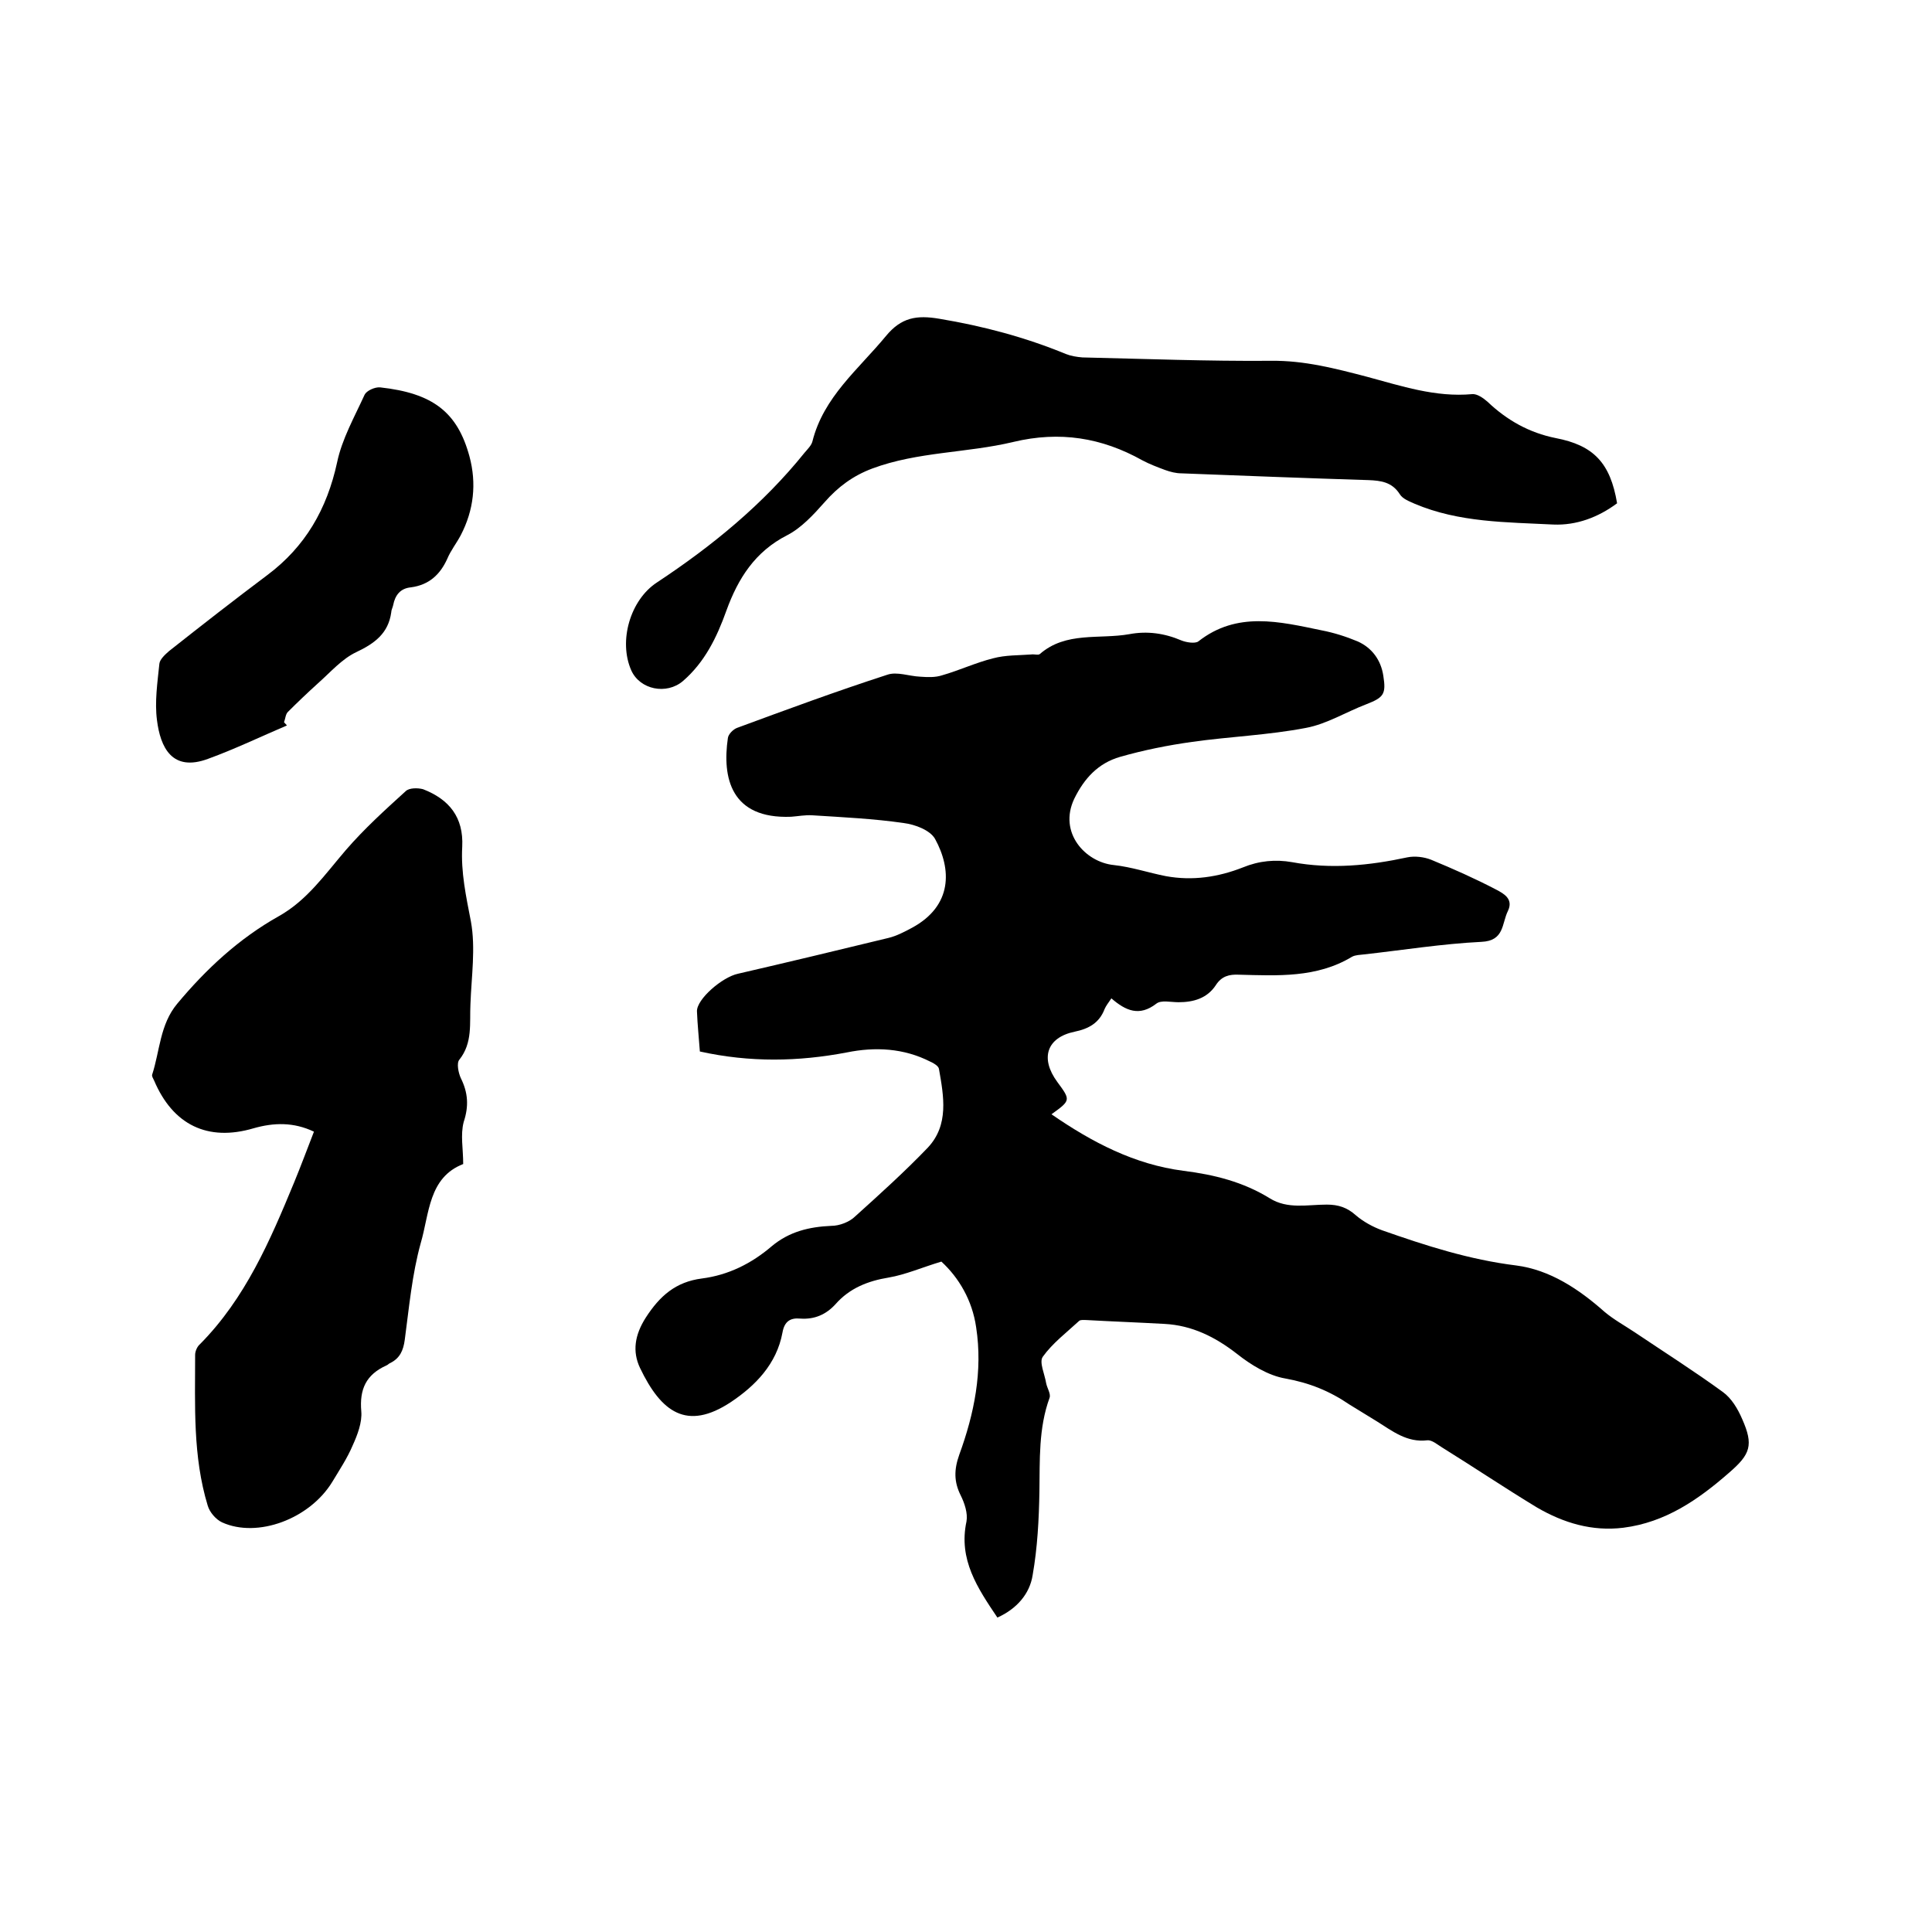
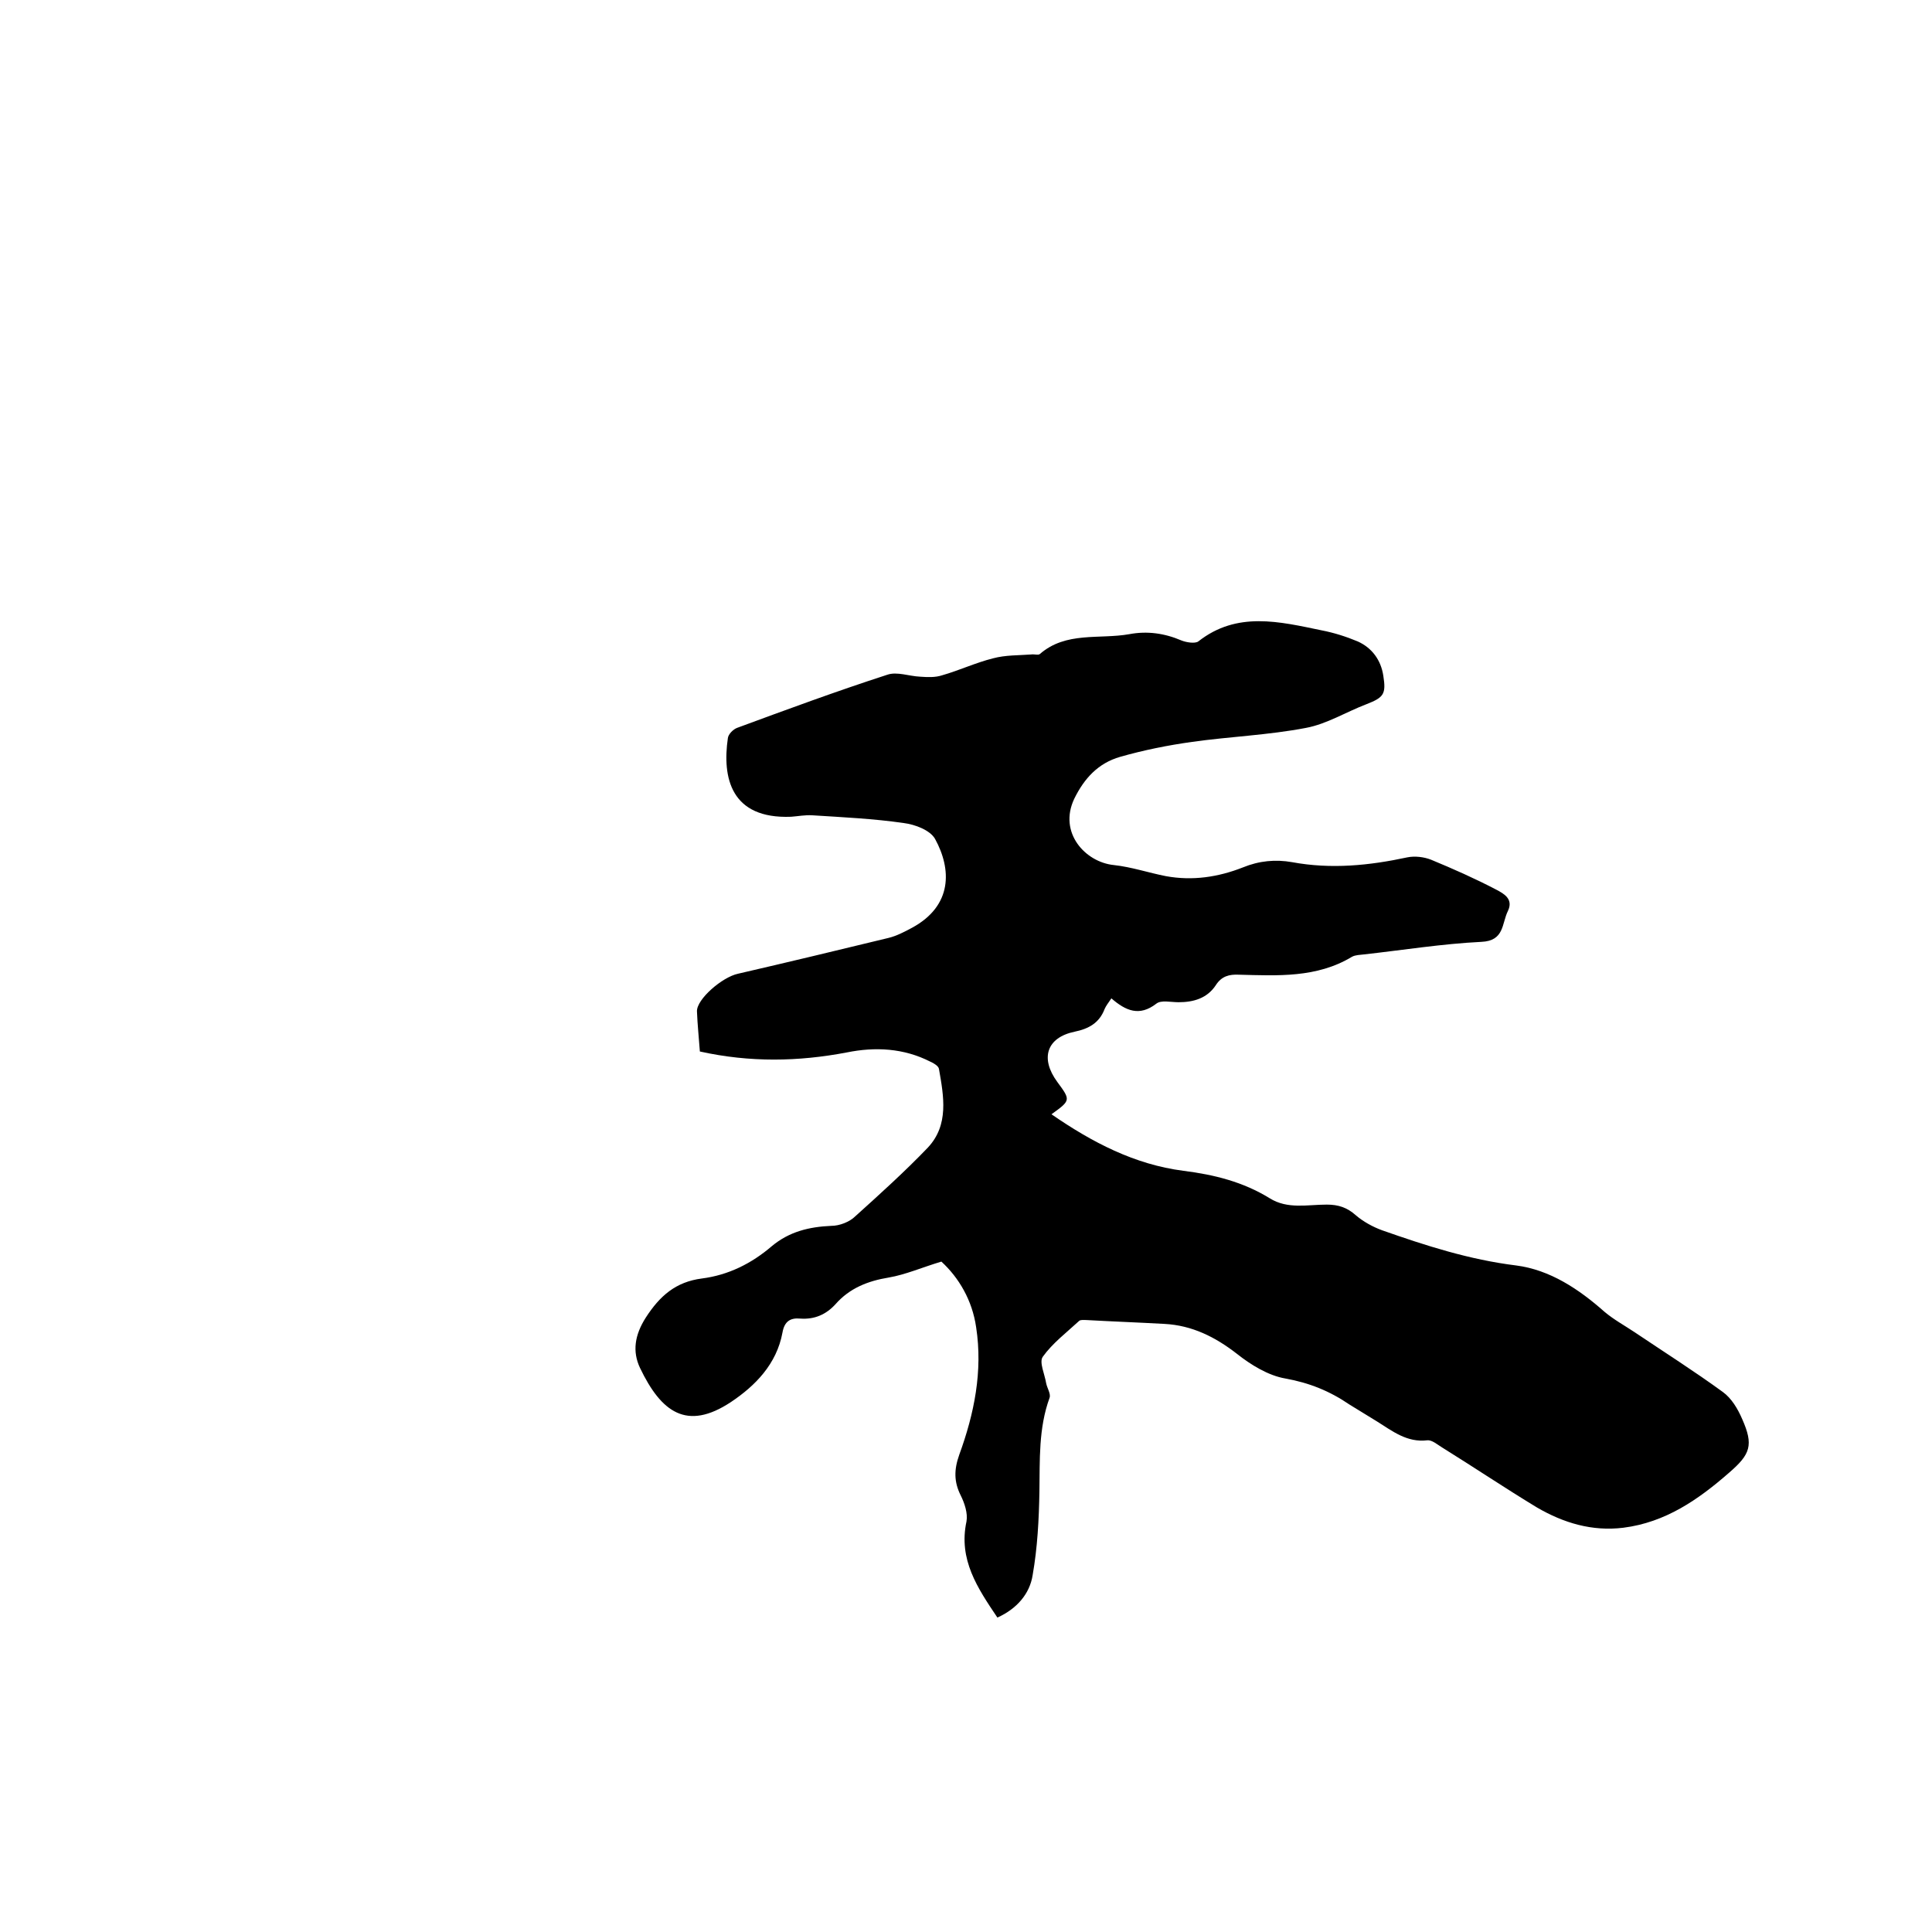
<svg xmlns="http://www.w3.org/2000/svg" enable-background="new 0 0 400 400" viewBox="0 0 400 400">
  <path d="m144.9 217.7c-.2-2.8-.5-5.6-.6-8.3-.1-2.5 5.2-7.1 8.5-7.8 10.4-2.4 20.8-4.9 31.1-7.4 1.7-.4 3.4-1.3 4.9-2.1 8.5-4.6 8.2-12.2 4.8-18.4-1-1.8-4.1-3-6.5-3.3-6.2-.9-12.6-1.2-18.9-1.6-1.5-.1-3 .2-4.4.3-12.5.5-14.3-8.1-13.1-16.3.1-.8 1.1-1.8 1.9-2.1 10.3-3.8 20.6-7.6 31.1-11 2-.7 4.5.3 6.8.4 1.5.1 3.1.2 4.6-.3 3.5-1 6.9-2.6 10.5-3.5 2.6-.7 5.3-.6 7.9-.8.6-.1 1.5.2 1.8-.1 5.4-4.7 12.3-3 18.5-4.1 3.7-.7 7.3-.2 10.8 1.3 1 .4 2.8.7 3.5.2 8-6.3 16.8-4.1 25.5-2.3 2.6.5 5.1 1.3 7.5 2.3 2.9 1.3 4.8 3.8 5.3 7.1.6 3.8.1 4.5-3.5 5.9-4.2 1.6-8.2 4.1-12.5 4.9-7.8 1.5-15.8 1.8-23.6 2.9-5 .7-10 1.7-14.9 3.1-4.5 1.3-7.4 4.4-9.5 8.7-3.3 7 2.3 13.1 8.2 13.7 3.7.4 7.2 1.6 10.8 2.3 5.5 1 10.8.2 15.9-1.8 3.4-1.4 6.8-1.7 10.2-1.1 8.1 1.5 16 .7 23.9-1 1.5-.3 3.4-.1 4.9.5 4.6 1.9 9.1 3.9 13.5 6.2 1.5.8 3.6 1.9 2.4 4.4-1.3 2.6-.7 6.2-5.5 6.4-8.1.4-16.2 1.7-24.3 2.6-.8.1-1.8.1-2.5.5-7.3 4.4-15.4 3.9-23.4 3.7-2-.1-3.6.3-4.8 2.2-1.8 2.7-4.6 3.5-7.7 3.5-1.6 0-3.6-.5-4.6.3-3.5 2.7-6.3 1.5-9.3-1.1-.6.9-1.1 1.5-1.4 2.2-1.1 2.9-3.3 4.1-6.2 4.7-5.8 1.2-7.2 5.5-3.6 10.4 2.8 3.8 2.8 3.8-1.2 6.7 8.4 5.8 17.2 10.4 27.3 11.7 6.4.8 12.4 2.3 17.9 5.7 3.7 2.3 7.8 1.3 11.8 1.3 2.4 0 4.2.6 6 2.2 1.5 1.3 3.5 2.4 5.4 3.1 9.1 3.2 18.1 6.1 27.8 7.3 7 .9 13 4.9 18.3 9.6 1.9 1.6 4.1 2.8 6.2 4.2 6.1 4.1 12.4 8.1 18.3 12.4 1.8 1.3 3.1 3.5 4 5.6 2.4 5.4 1.7 7.3-2.7 11.1-6.4 5.6-13.2 10.3-21.9 11.4-6.5.8-12.4-1-17.9-4.2-6.6-4-13-8.3-19.6-12.4-1-.6-2.1-1.6-3.1-1.5-4.2.5-7.2-1.9-10.4-3.9-1.9-1.2-3.8-2.3-5.7-3.5-4.1-2.8-8.3-4.5-13.3-5.4-3.5-.6-7.1-2.8-10-5.1-4.5-3.5-9.3-5.9-15-6.2-5.4-.3-10.8-.5-16.2-.8-.5 0-1.2-.1-1.5.2-2.6 2.4-5.5 4.6-7.5 7.4-.8 1.1.4 3.6.7 5.5.2 1 1 2.2.7 3-2.3 6.3-2 12.9-2.1 19.4-.1 5.8-.4 11.6-1.4 17.3-.6 3.9-3.3 7-7.3 8.8-4.1-6.1-8.1-12-6.4-19.9.3-1.7-.4-3.8-1.2-5.4-1.4-2.8-1.4-5.3-.3-8.4 3.1-8.5 4.9-17.3 3.5-26.4-.8-5.6-3.6-10.3-7.2-13.6-4 1.2-7.4 2.7-10.9 3.3-4.3.7-8.1 2.2-11 5.5-2 2.2-4.4 3.2-7.3 3-2.1-.2-3.3.6-3.7 2.9-1.2 6.5-5.6 11-10.7 14.4-9.1 6-14.4 2.1-18.8-7.1-1.6-3.4-1.1-6.8 1.2-10.4 2.9-4.5 6.2-7.4 11.6-8.1 5.5-.7 10.3-3.1 14.5-6.7 3.6-3 7.7-4 12.3-4.2 1.7 0 3.8-.8 5-2 5.1-4.6 10.2-9.2 15-14.2 4.4-4.7 3.3-10.6 2.3-16.3-.1-.6-1.1-1.2-1.8-1.5-5.5-2.8-11.4-3.1-17.3-1.9-10 1.9-20 2.1-30.4-.2z" />
-   <path d="m95.9 241c-7.2 2.8-7 10.3-8.8 16.4-1.8 6.5-2.4 13.3-3.3 20-.3 2.2-1 3.8-3 4.8-.3.1-.5.4-.8.5-4.2 1.9-5.6 4.9-5.2 9.5.2 2.3-.8 4.9-1.8 7.1-1.1 2.6-2.7 5-4.2 7.5-4.7 7.7-15.5 11.7-22.8 8.4-1.3-.6-2.6-2.1-3-3.5-3.1-10.2-2.6-20.7-2.6-31.2 0-.7.4-1.7 1-2.2 9.4-9.5 14.5-21.4 19.5-33.5 1.4-3.4 2.7-6.9 4.1-10.5-4.2-2-8.3-1.9-12.5-.7-9.5 2.8-16.7-.7-20.6-9.9-.2-.4-.5-.9-.4-1.2 1.6-4.9 1.6-10.4 5.2-14.7 6-7.2 12.8-13.5 21-18.1 5.9-3.3 9.6-8.7 13.9-13.7 3.8-4.4 8.1-8.3 12.4-12.2.7-.7 2.5-.7 3.6-.4 5.4 2.1 8.4 5.8 8.1 11.9-.3 5.3.8 10.3 1.8 15.5 1 5.5.1 11.4-.1 17.1-.2 3.9.5 8-2.3 11.5-.6.7-.2 2.7.3 3.8 1.5 3 1.7 5.8.6 9.1-.7 2.7-.1 5.5-.1 8.7z" />
-   <path d="m334.8 104.2c-3.9 2.9-8.4 4.6-13.2 4.4-9.7-.5-19.5-.4-28.7-4.3-1.1-.5-2.5-1-3.1-2-1.6-2.5-3.9-2.8-6.5-2.9-12.9-.4-25.8-.9-38.7-1.4-1.1 0-2.3-.3-3.4-.7-1.6-.6-3.2-1.2-4.7-2-8.4-4.7-17.1-6.1-26.7-3.8s-19.8 2-29.2 5.5c-4 1.5-7.1 3.8-9.9 7-2.3 2.6-4.8 5.3-7.7 6.8-6.7 3.4-10.2 9-12.6 15.6-2 5.6-4.5 10.7-9 14.6-3.4 2.9-8.9 1.8-10.7-2.2-2.7-6.1-.2-14.6 5.3-18.2 11.5-7.6 22-16.2 30.6-26.9.6-.7 1.4-1.5 1.6-2.3 2.3-9.2 9.5-14.9 15.2-21.8 3.2-3.9 6.4-4.4 11.1-3.6 9 1.5 17.7 3.8 26.2 7.3 1 .4 2.2.6 3.4.7 13 .3 26 .8 39 .7 6.9-.1 13.4 1.6 19.9 3.3 7.1 1.9 14.2 4.3 21.8 3.6 1-.1 2.3.8 3.2 1.6 4 3.8 8.6 6.4 14.1 7.5 7.8 1.5 11.3 5.1 12.7 13.5z" />
-   <path d="m59.4 150.2c-5.4 2.3-10.8 4.9-16.3 6.9-7.5 2.8-9.9-2.4-10.6-8-.5-3.8.1-7.8.5-11.7.1-.9 1.2-1.9 2-2.6 6.7-5.3 13.5-10.6 20.3-15.7 7.9-5.9 12.4-13.7 14.5-23.4 1-4.8 3.6-9.4 5.7-14 .4-.8 2.1-1.6 3.2-1.5 10.9 1.2 16 5.1 18.5 14.3 1.5 5.6.9 11.1-1.8 16.3-.9 1.7-2.1 3.2-2.8 4.9-1.5 3.3-3.8 5.4-7.5 5.9-2.2.2-3.3 1.6-3.7 3.7-.1.5-.4 1-.4 1.5-.6 4.3-3.4 6.4-7.2 8.2-3 1.4-5.4 4.2-8 6.5-2.1 1.9-4.2 3.9-6.2 5.9-.5.5-.5 1.4-.8 2.1.1.2.4.4.6.7z" />
</svg>